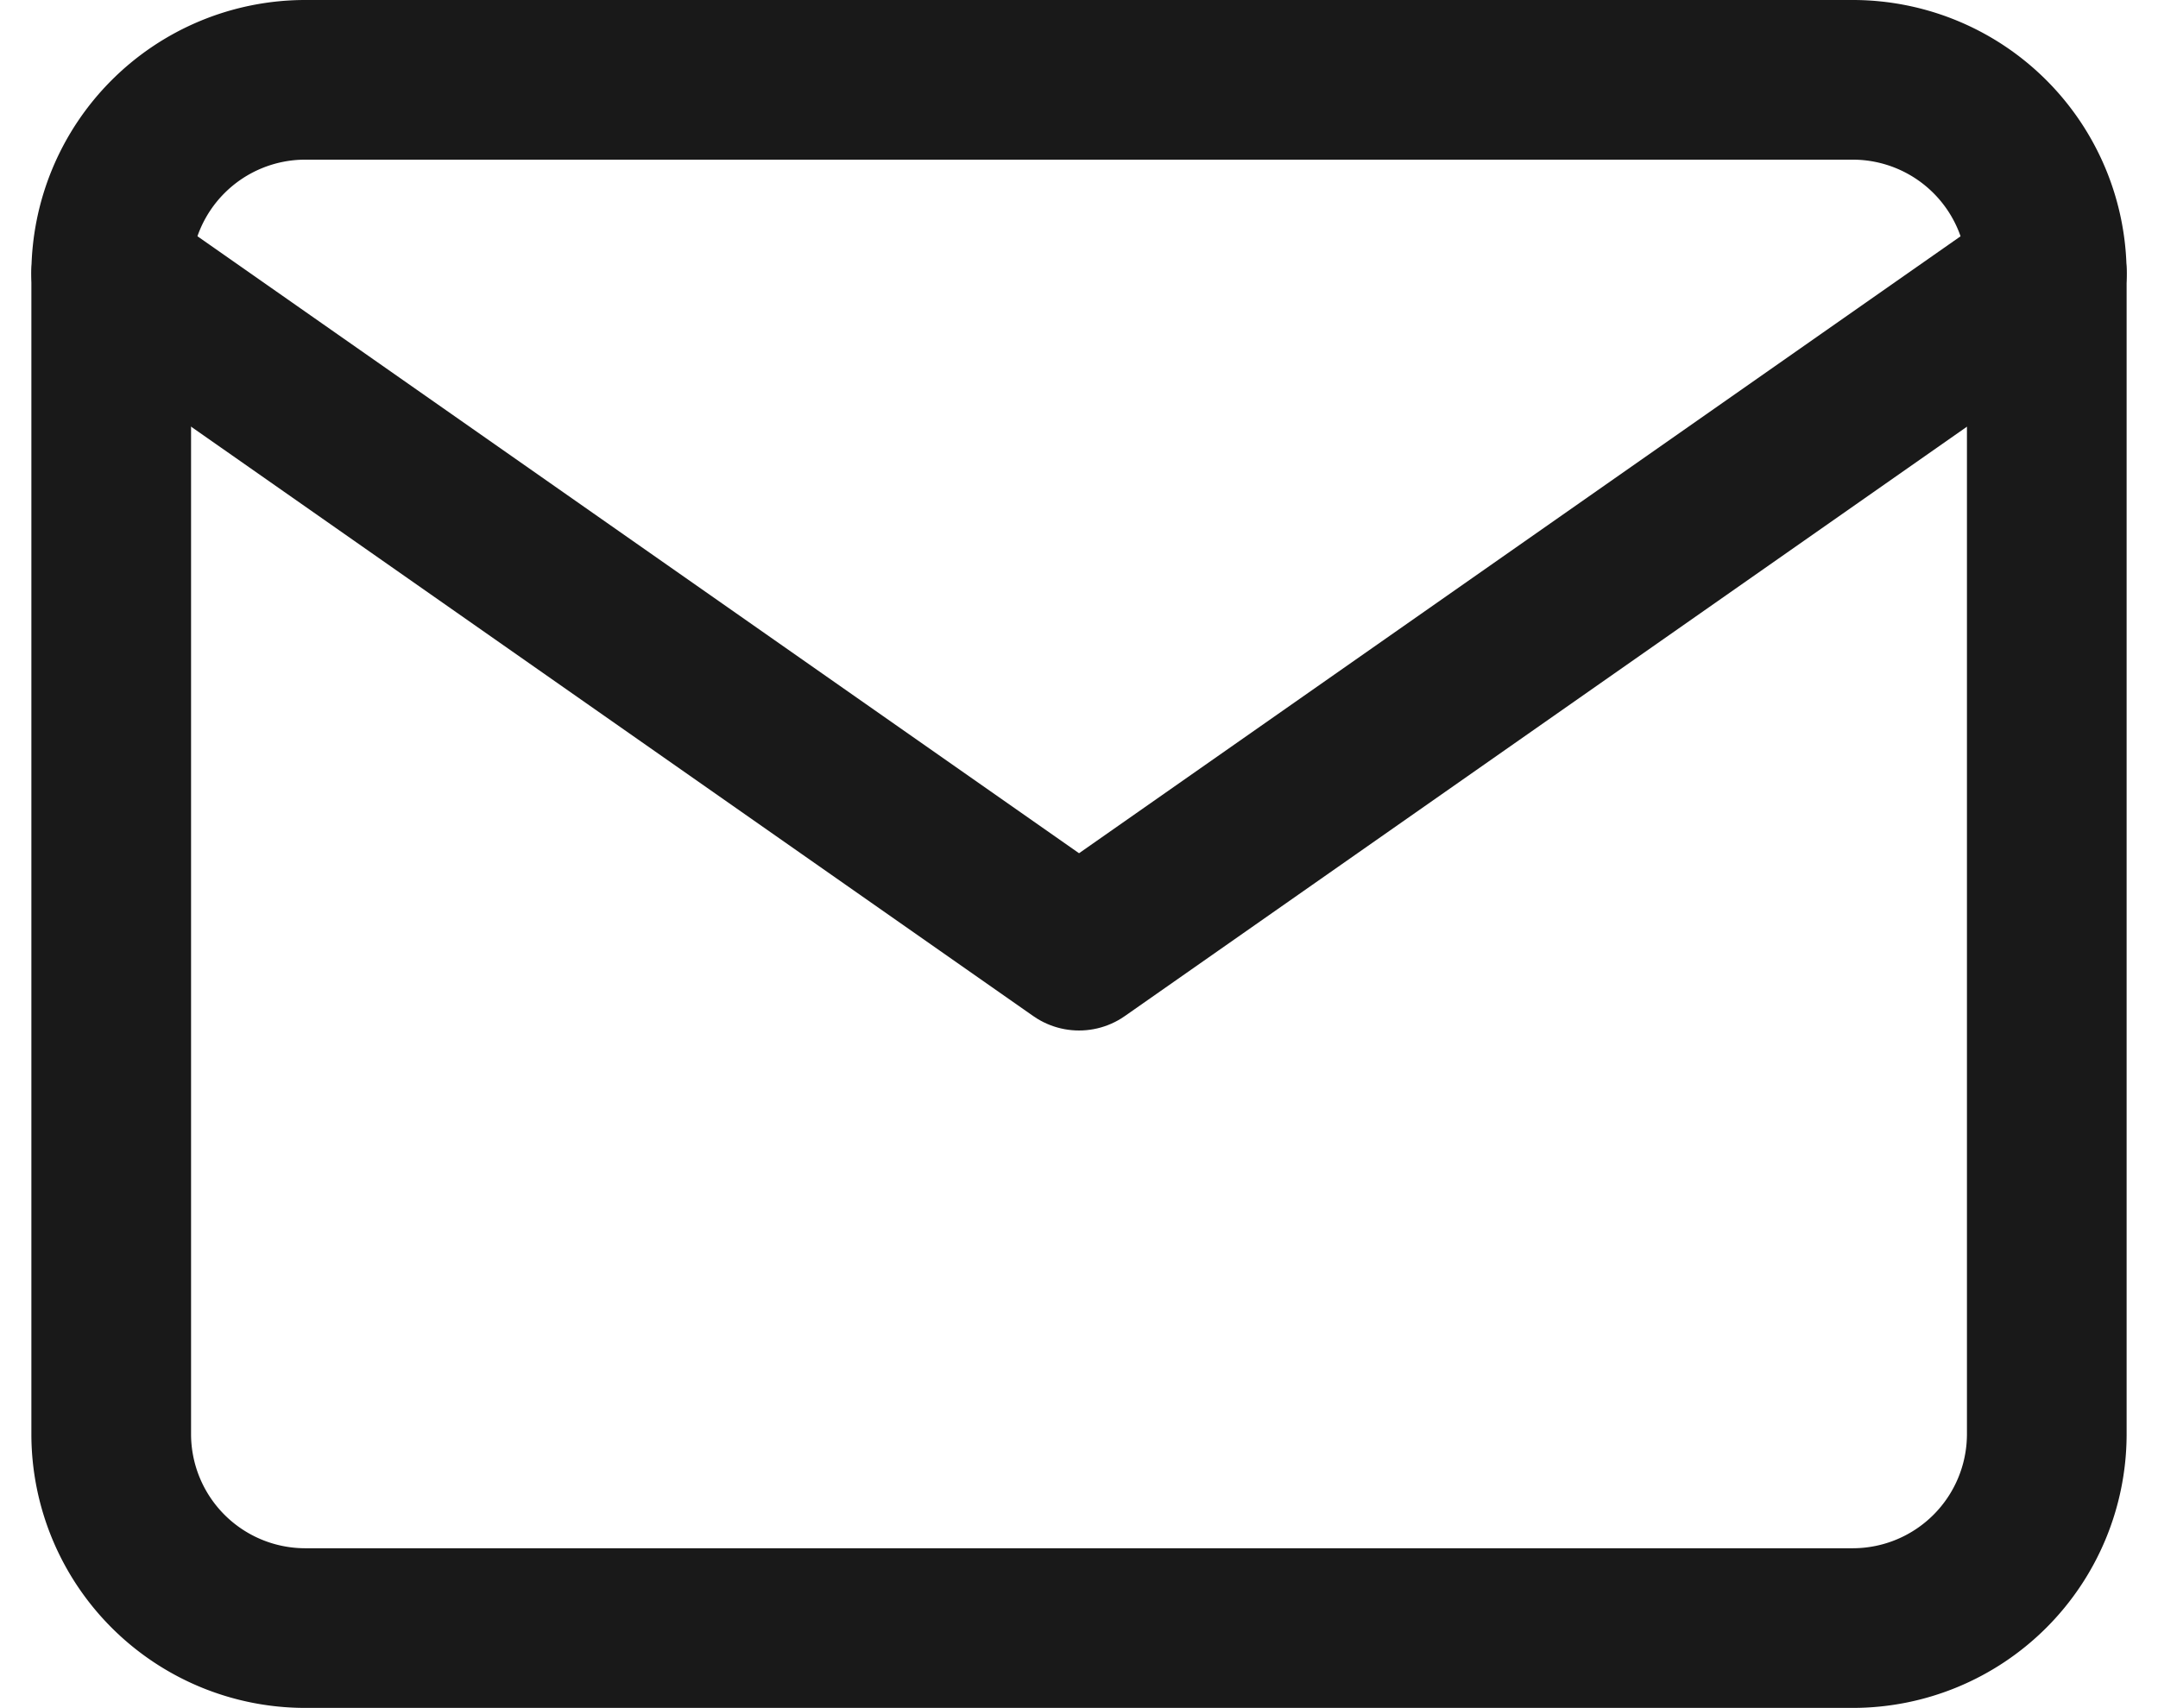
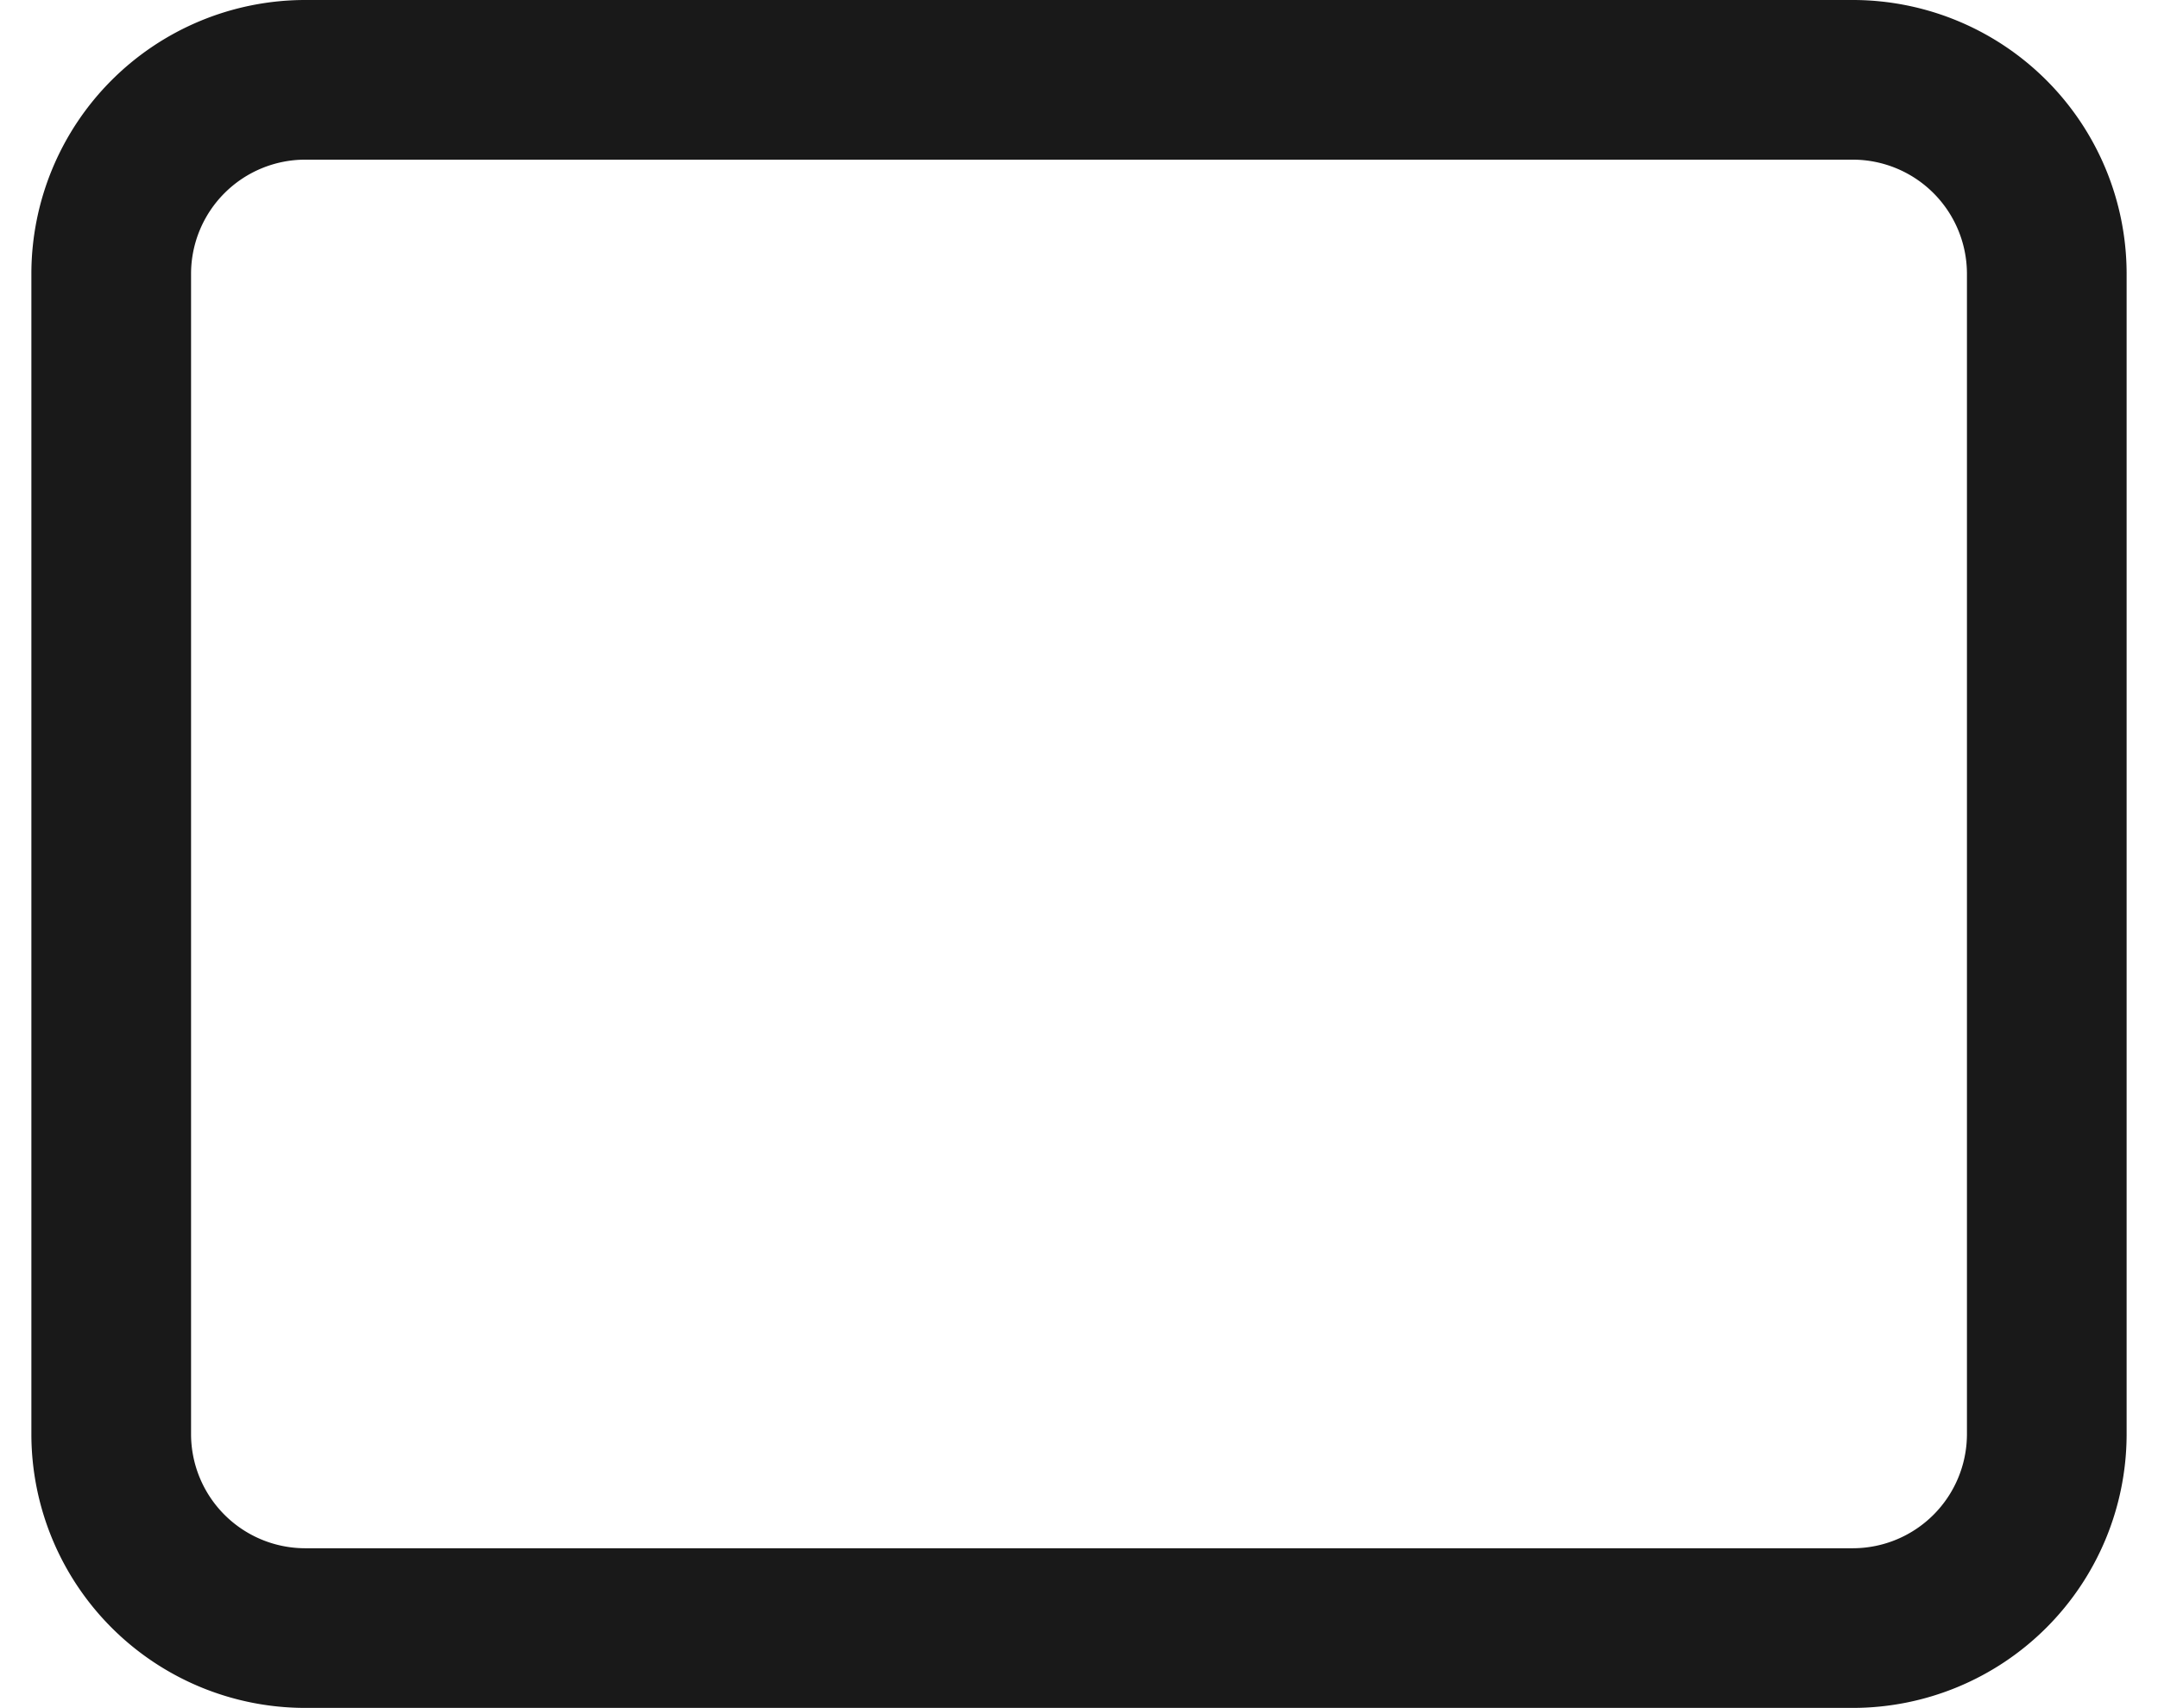
<svg xmlns="http://www.w3.org/2000/svg" width="27.029" height="21.395" viewBox="0 0 27.029 21.395">
  <g id="Email_Icon" data-name="Email Icon" transform="translate(-1.607 -5)">
    <path id="Path_302" data-name="Path 302" d="M5.424,6H24.819a2.431,2.431,0,0,1,2.424,2.424V22.971a2.431,2.431,0,0,1-2.424,2.424H5.424A2.431,2.431,0,0,1,3,22.971V8.424A2.431,2.431,0,0,1,5.424,6Z" fill="none" stroke="#191919" stroke-linecap="round" stroke-linejoin="round" stroke-width="2" />
-     <path id="Path_303" data-name="Path 303" d="M27.244,9,15.122,17.485,3,9" transform="translate(0 -0.576)" fill="none" stroke="#191919" stroke-linecap="round" stroke-linejoin="round" stroke-width="2" />
  </g>
</svg>